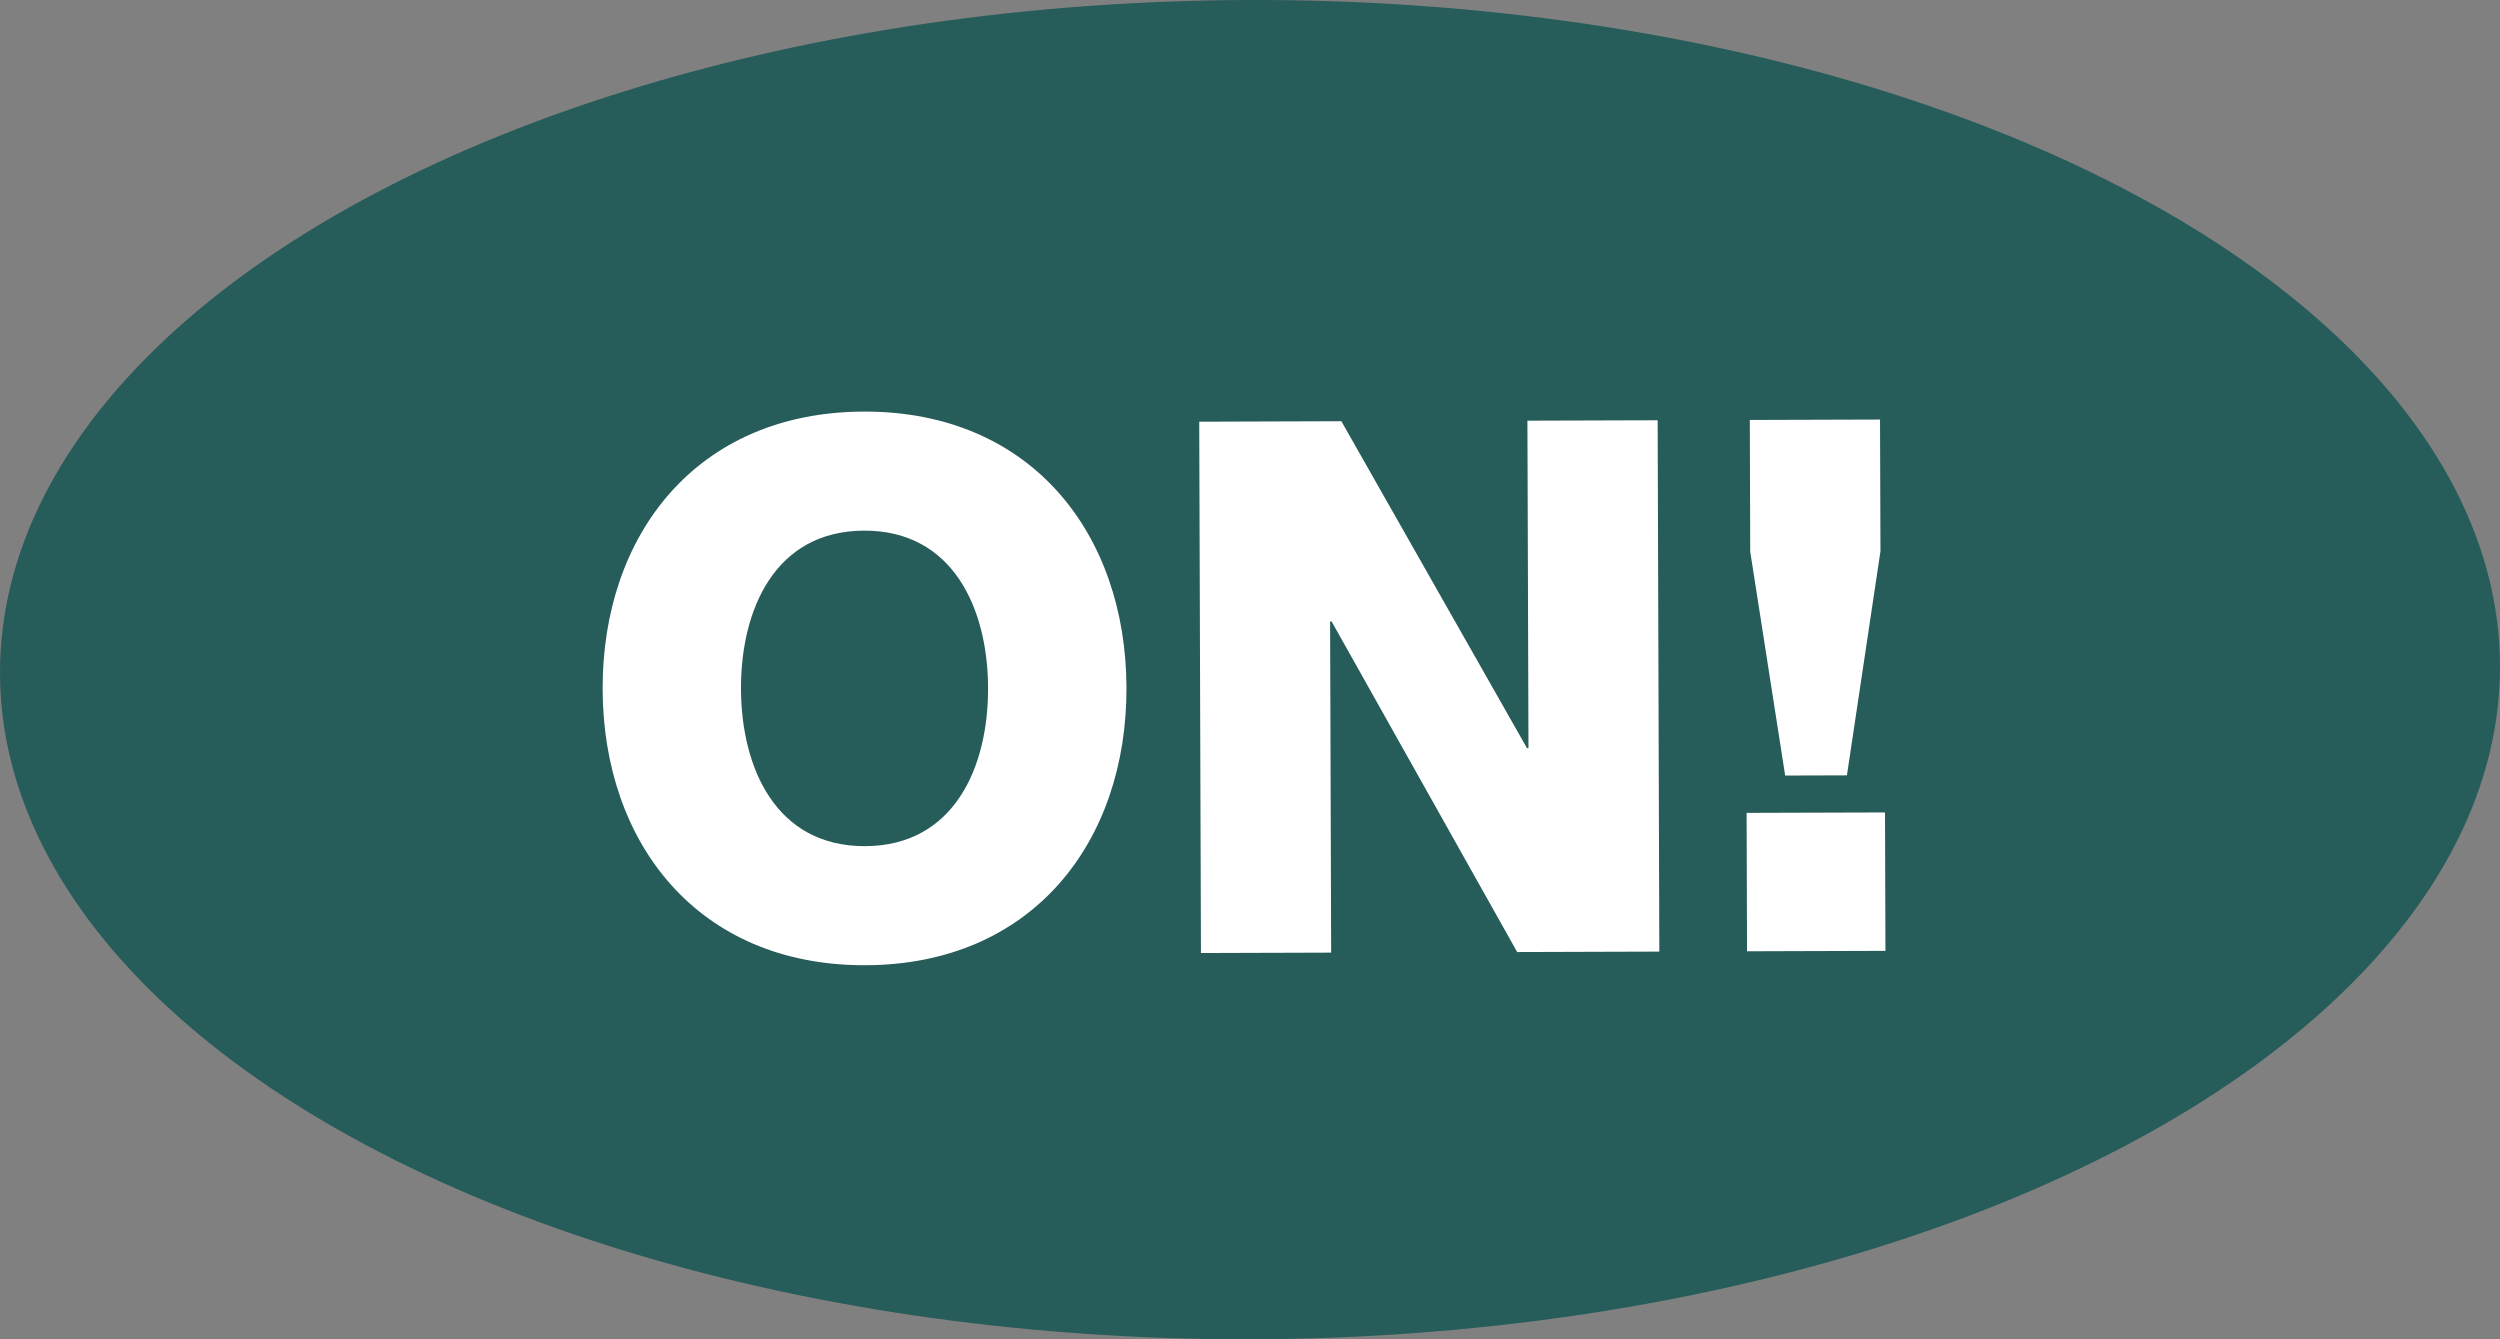
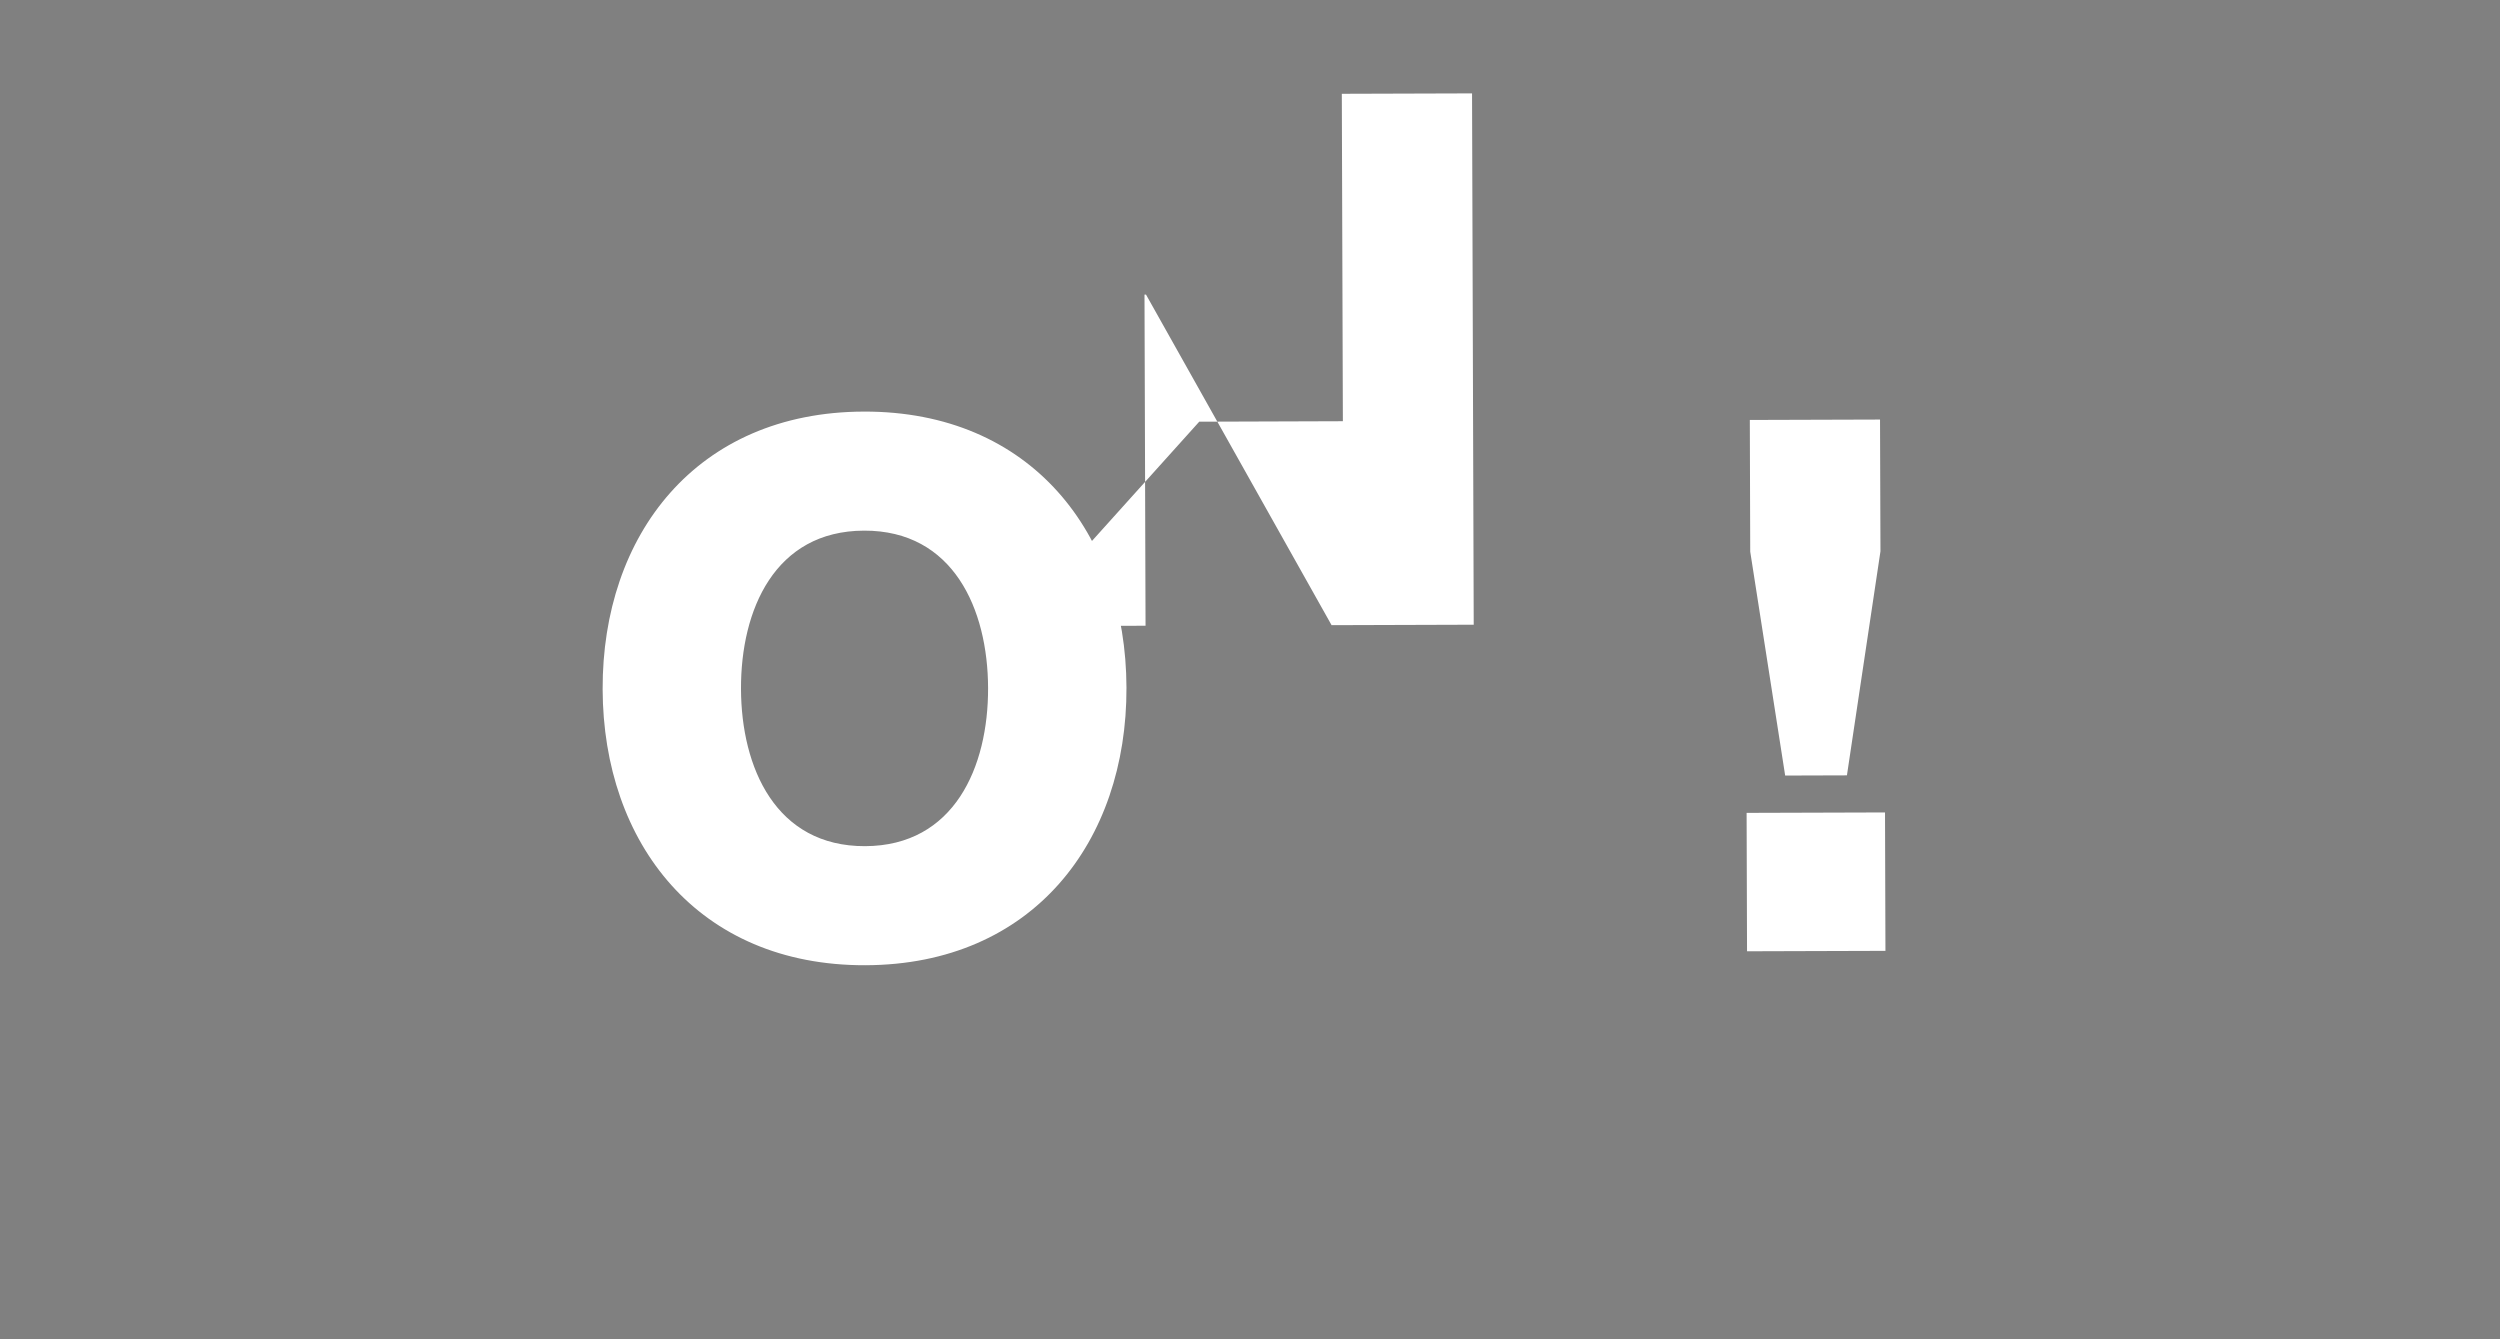
<svg xmlns="http://www.w3.org/2000/svg" viewBox="0 0 104.832 56.161">
  <rect x="0" y="0" width="104.832" height="56.161" fill="#808080" stroke="none" />
  <g data-name="レイヤー 2">
-     <ellipse cx="52.416" cy="28.08" rx="52.416" ry="28.08" transform="rotate(-.181 52.417 28.081)" fill="#265c59" />
-     <path d="M36.216 17.259c7.02-.022 11 5.114 11.02 11.573S43.31 40.452 36.29 40.475c-7.021.022-11-5.114-11.02-11.574s3.926-11.62 10.947-11.642zm.057 18.223c3.745-.012 5.17-3.324 5.16-6.632s-1.457-6.61-5.201-6.599c-3.745.012-5.17 3.324-5.16 6.632s1.457 6.61 5.201 6.599zm14.014-17.799l5.96-.02L64.03 31.37h.063l-.044-13.73 5.461-.017.07 22.28-5.96.019-7.782-13.862h-.063l.044 13.886-5.46.017zM73.24 34.086l5.804-.018.018 5.804-5.804.018zm5.613-10.97l-1.406 9.397-2.59.008-1.465-9.388-.017-5.523 5.46-.017z" fill="#fff" />
+     <path d="M36.216 17.259c7.02-.022 11 5.114 11.02 11.573S43.31 40.452 36.29 40.475c-7.021.022-11-5.114-11.02-11.574s3.926-11.62 10.947-11.642zm.057 18.223c3.745-.012 5.17-3.324 5.16-6.632s-1.457-6.61-5.201-6.599c-3.745.012-5.17 3.324-5.16 6.632s1.457 6.61 5.201 6.599zm14.014-17.799l5.96-.02h.063l-.044-13.73 5.461-.017.07 22.28-5.96.019-7.782-13.862h-.063l.044 13.886-5.46.017zM73.24 34.086l5.804-.018.018 5.804-5.804.018zm5.613-10.97l-1.406 9.397-2.59.008-1.465-9.388-.017-5.523 5.46-.017z" fill="#fff" />
  </g>
</svg>